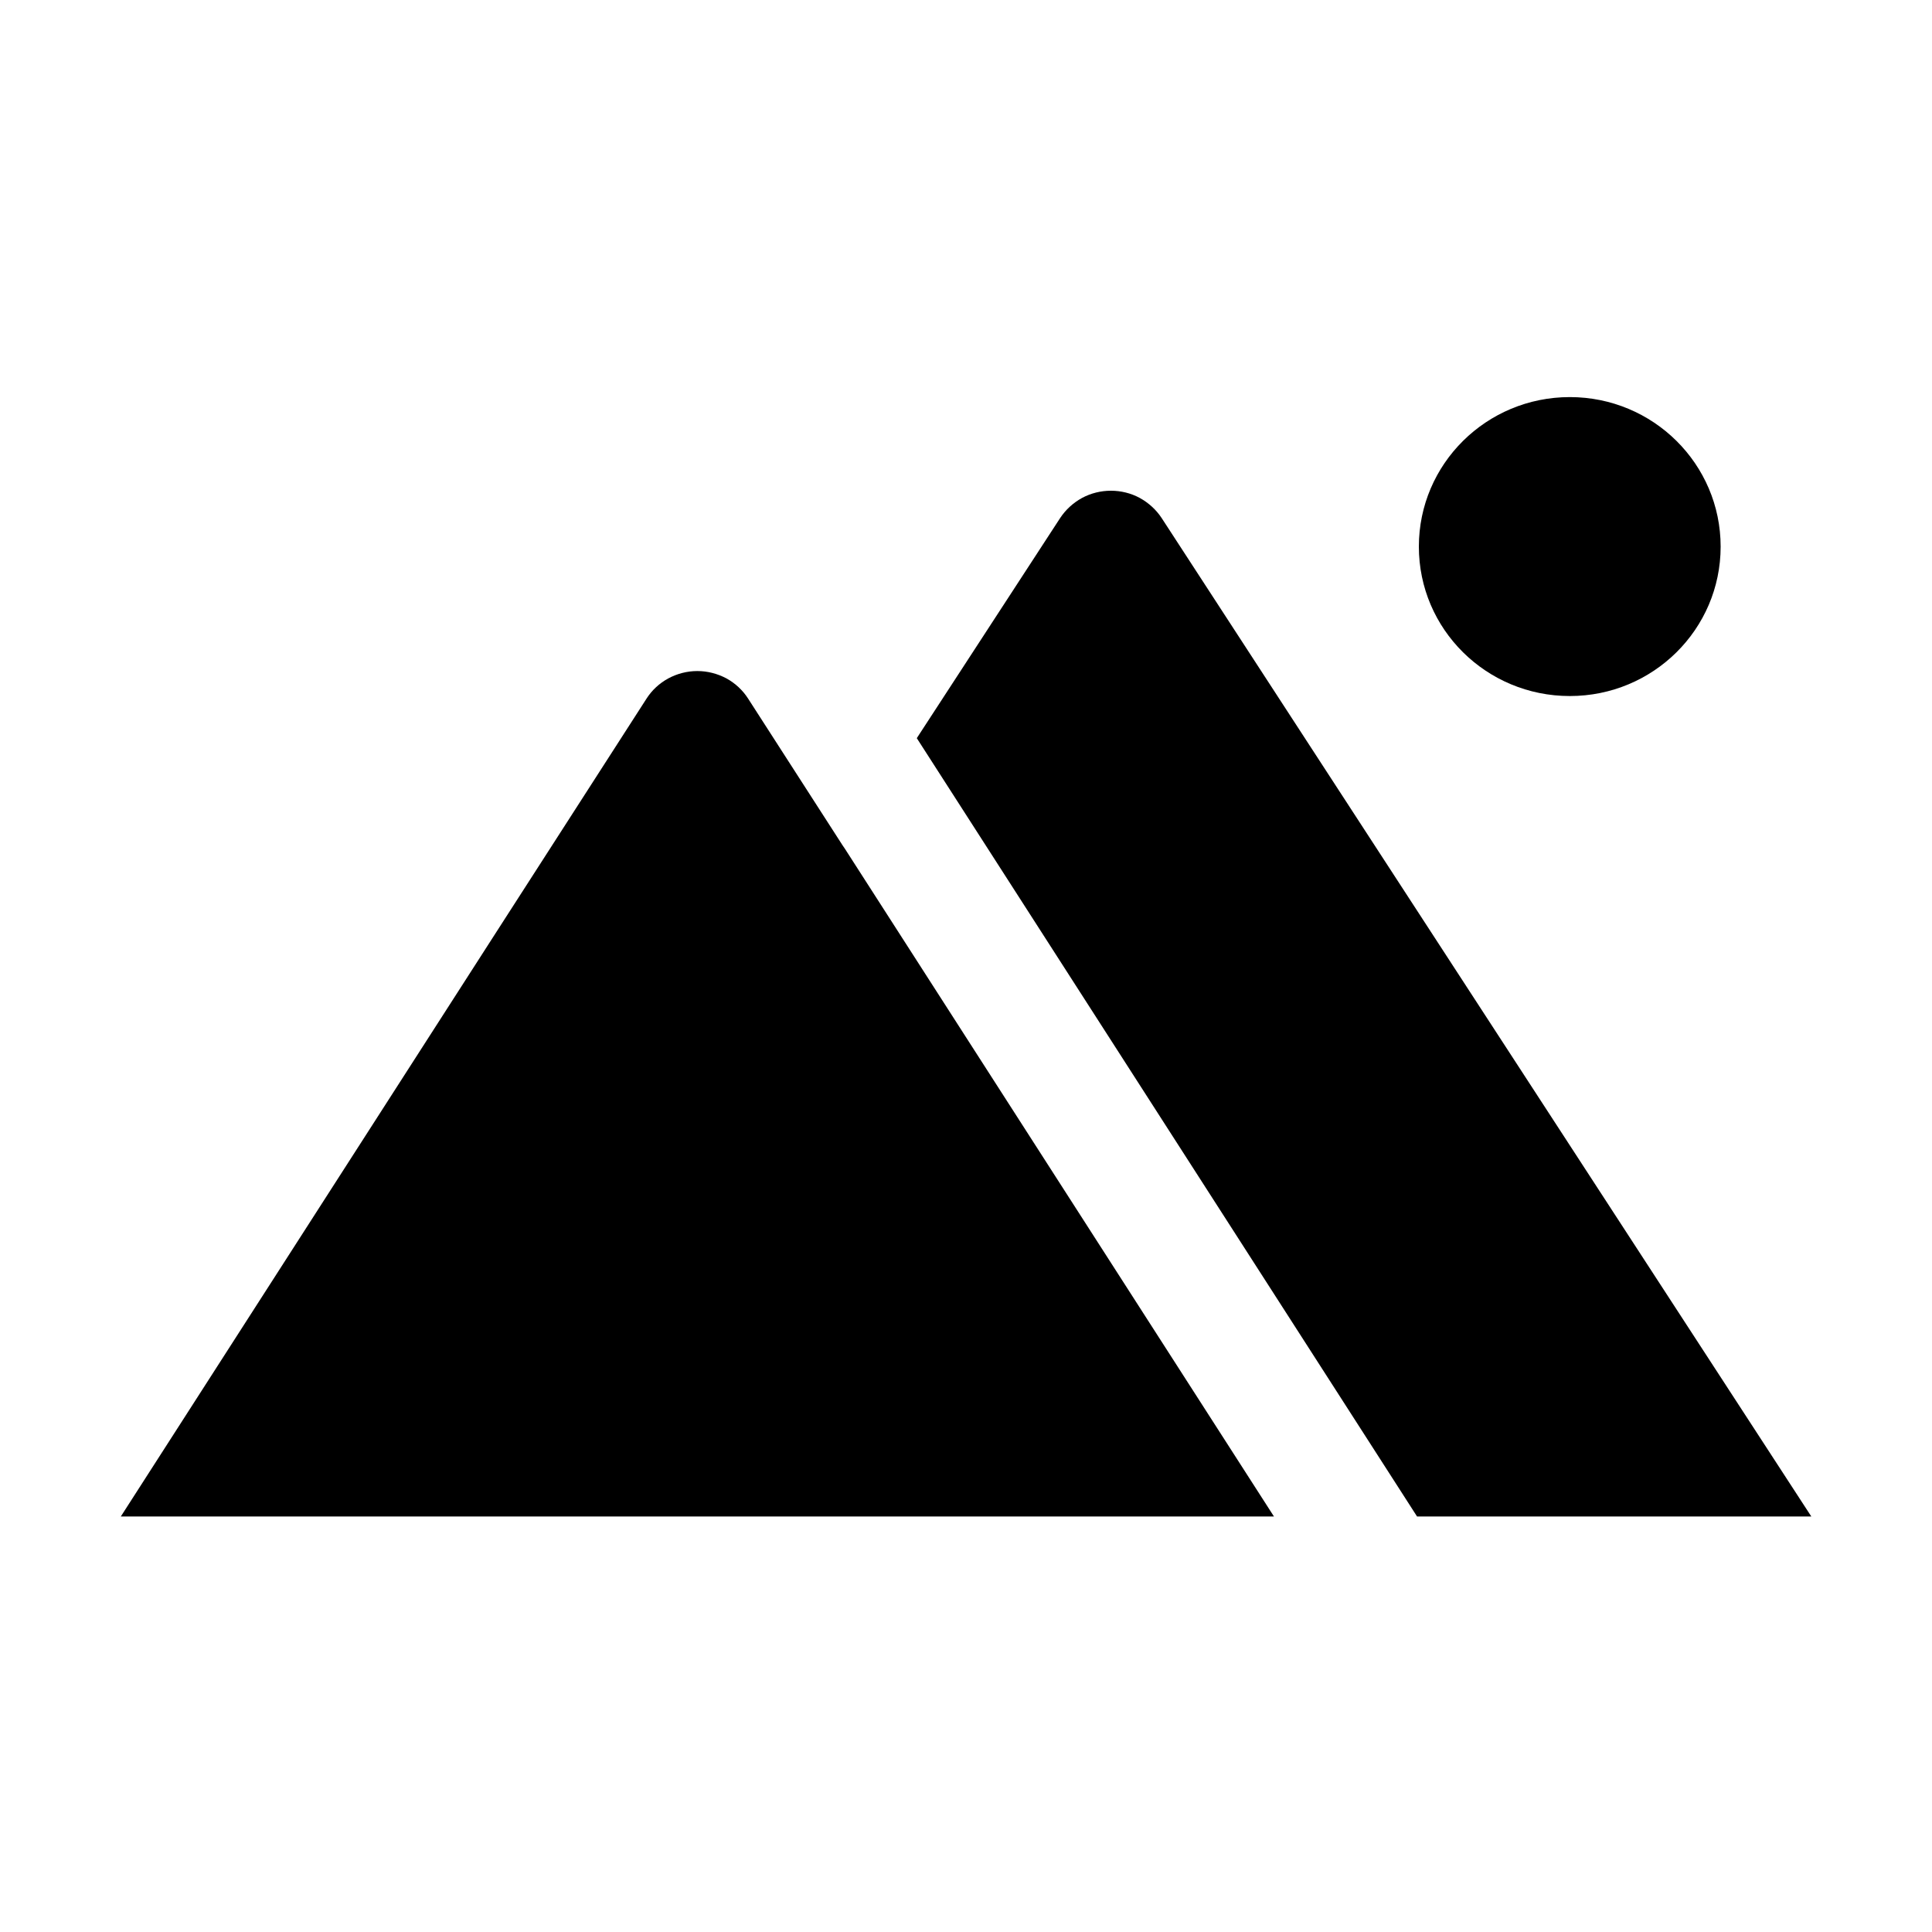
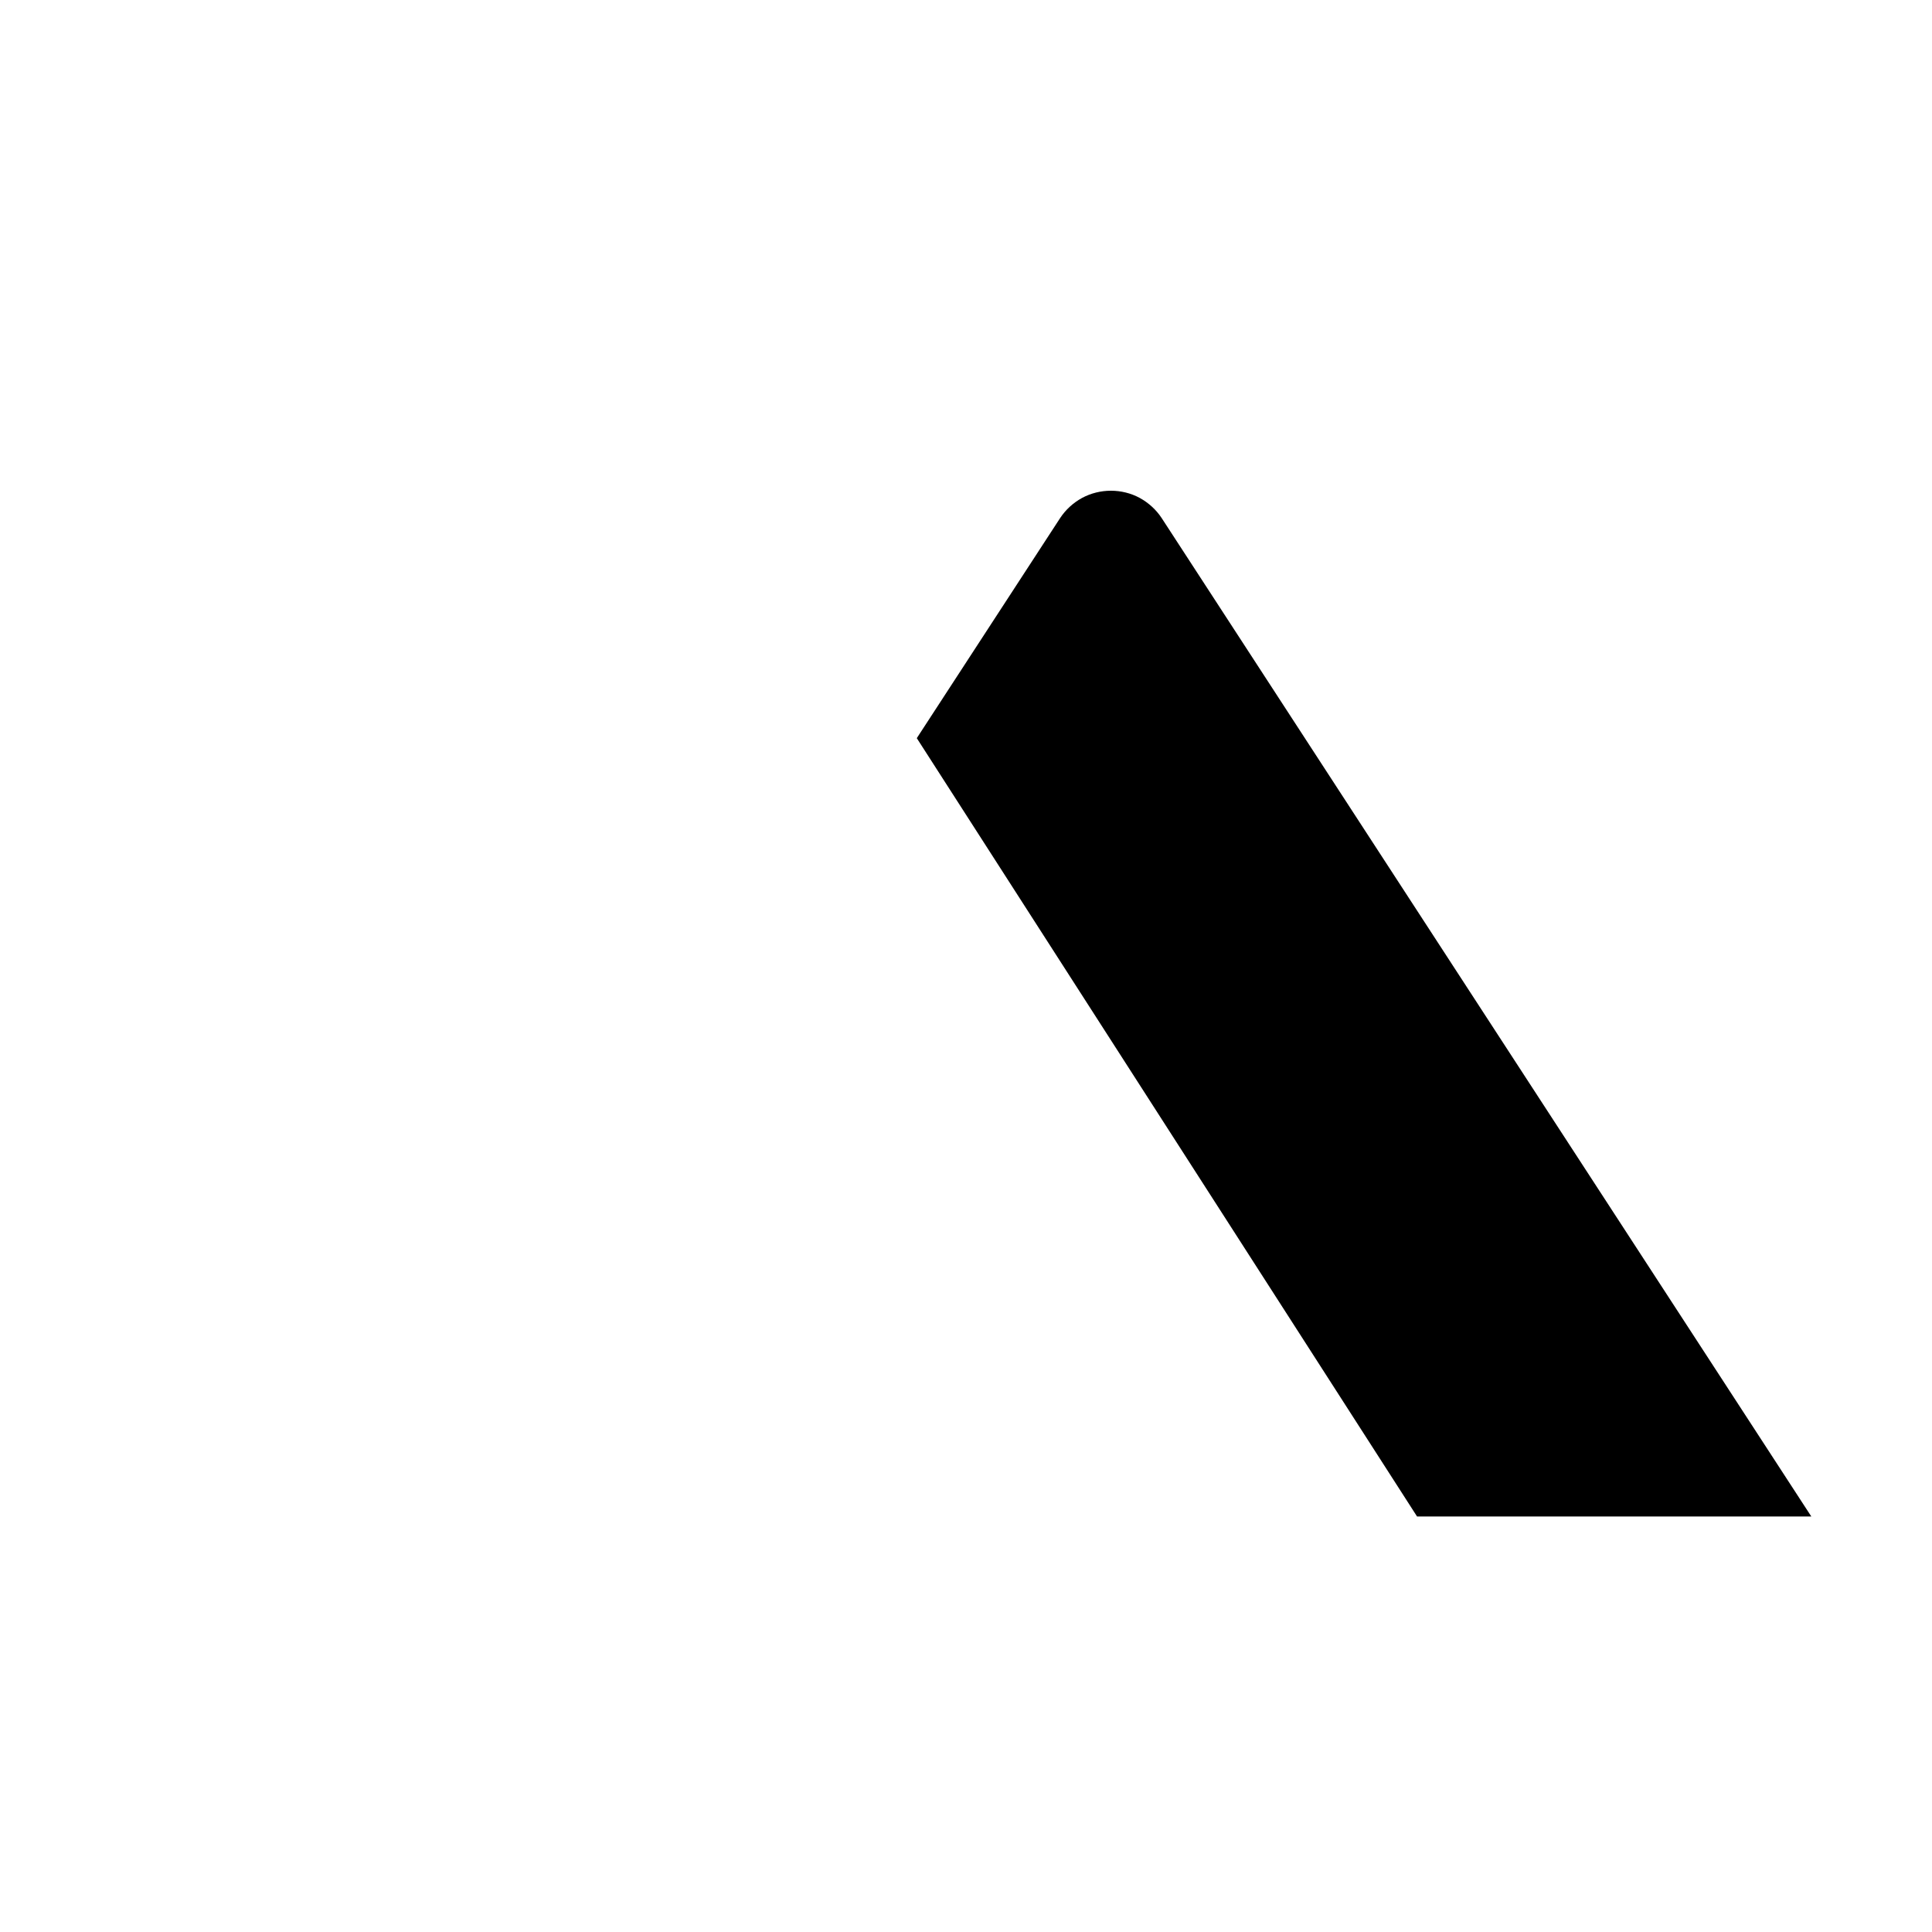
<svg xmlns="http://www.w3.org/2000/svg" width="15" height="15" viewBox="0 0 15 15" fill="none">
  <path d="M9.019 4.022C8.976 3.957 8.918 3.904 8.849 3.866C8.781 3.829 8.703 3.81 8.625 3.81C8.547 3.81 8.47 3.829 8.401 3.866C8.332 3.904 8.274 3.957 8.231 4.022L7.118 5.731L11.002 11.774H14.063L9.019 4.022Z" fill="black" />
-   <path d="M6.541 6.562L5.809 5.425C5.767 5.359 5.709 5.305 5.64 5.267C5.57 5.23 5.493 5.21 5.414 5.21C5.335 5.21 5.258 5.23 5.189 5.267C5.119 5.305 5.061 5.359 5.019 5.425L3.83 7.273L0.938 11.774H9.891L6.56 6.59L6.541 6.562Z" fill="black" />
-   <path d="M12.188 5.404C12.835 5.404 13.359 4.885 13.359 4.244C13.359 3.603 12.835 3.083 12.188 3.083C11.54 3.083 11.016 3.603 11.016 4.244C11.016 4.885 11.54 5.404 12.188 5.404Z" fill="black" />
</svg>